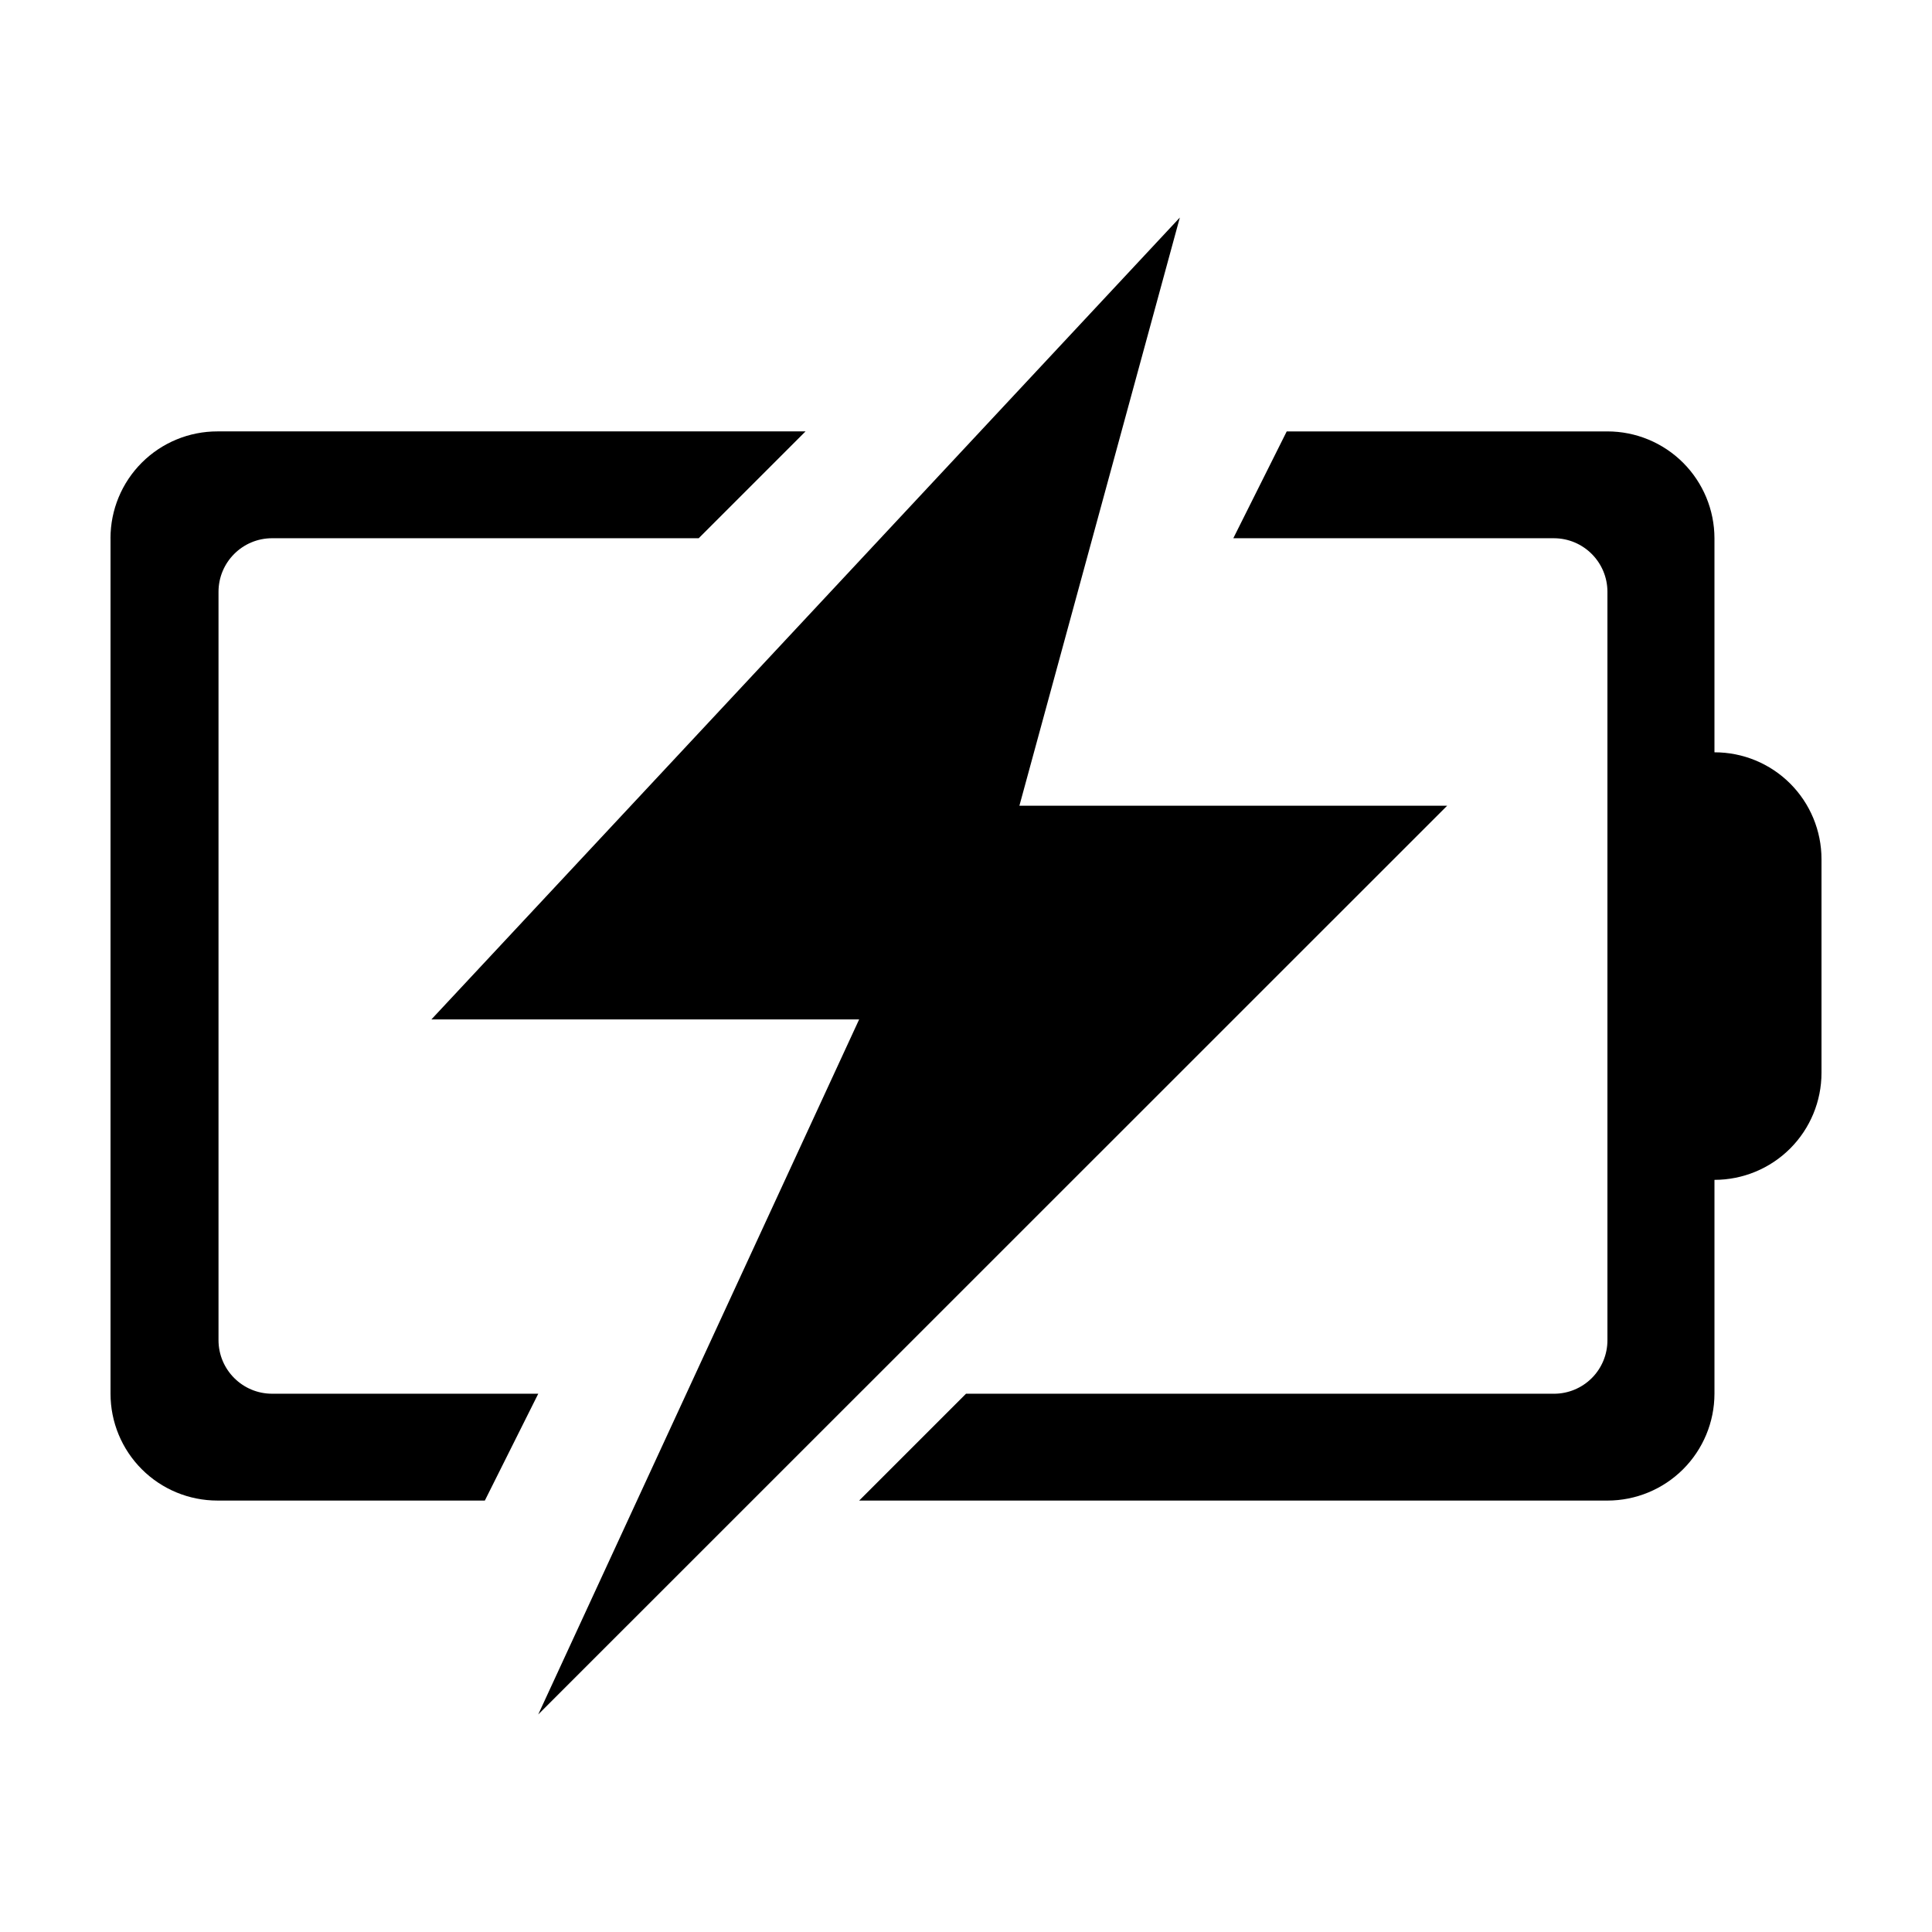
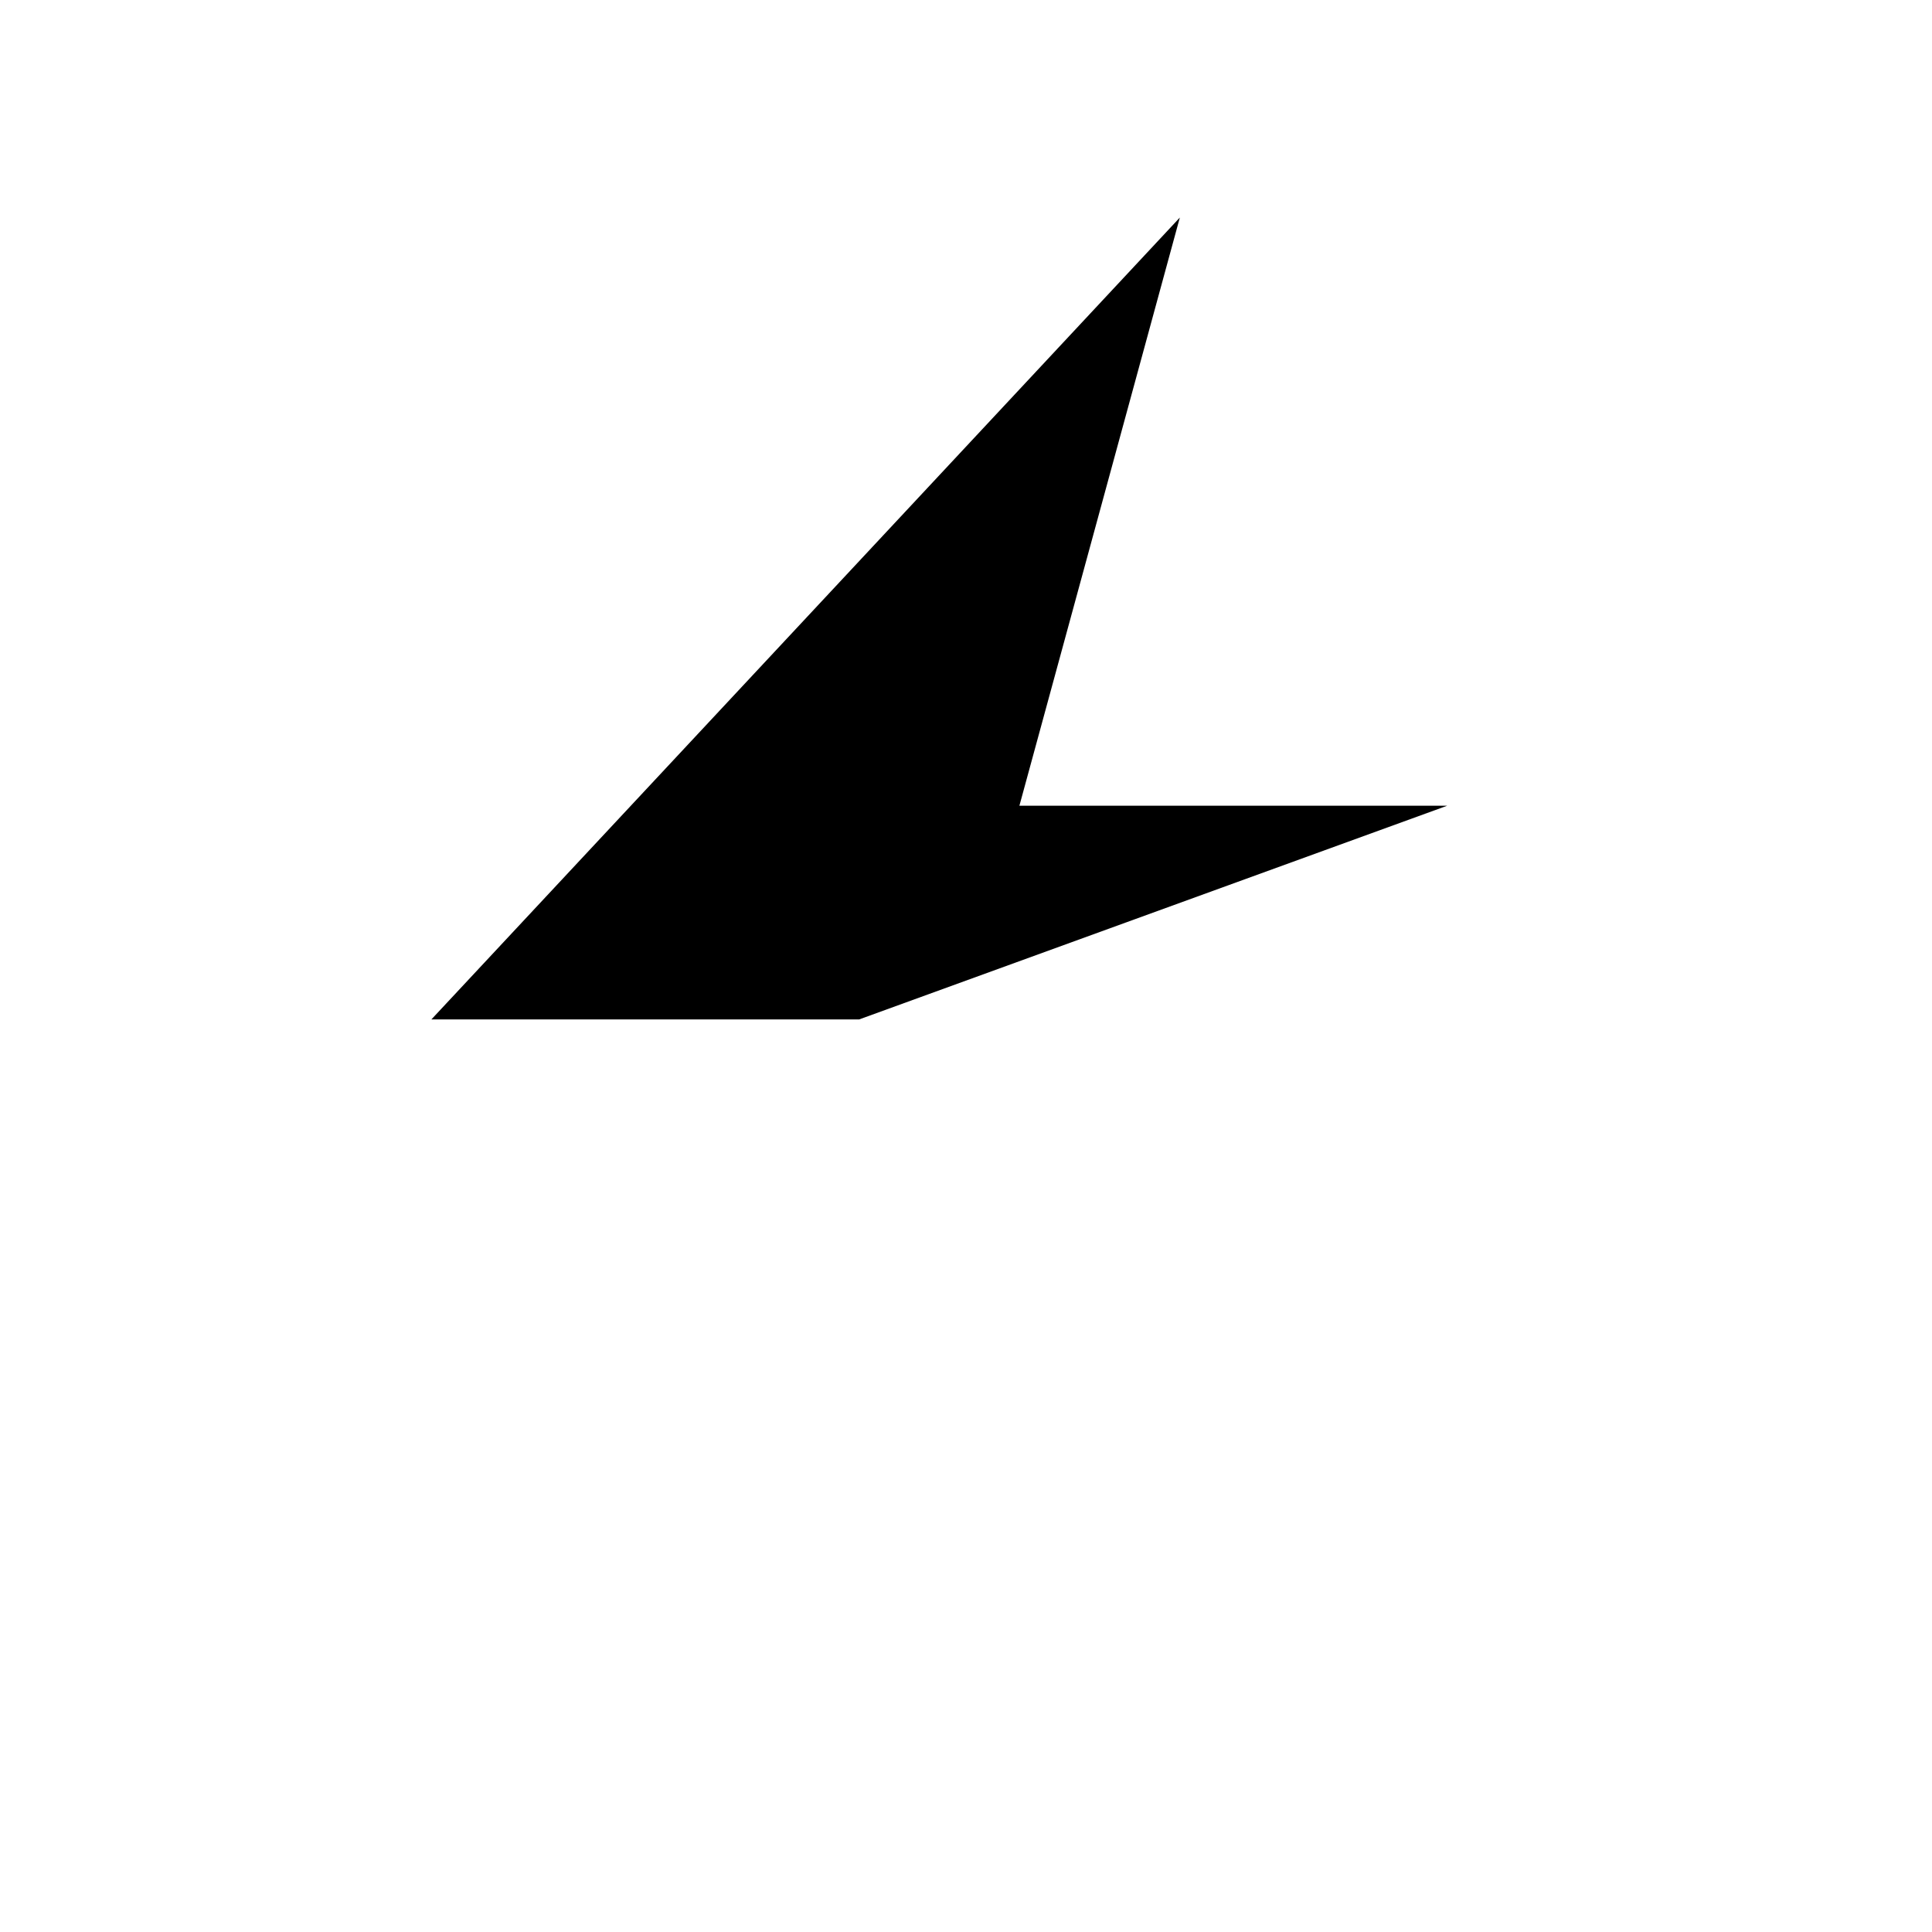
<svg xmlns="http://www.w3.org/2000/svg" fill="#000000" width="800px" height="800px" version="1.1" viewBox="144 144 512 512">
  <g>
-     <path d="m173.29 286.64v226.71c0 7.508 2.981 14.711 8.293 20.02 5.309 5.312 12.512 8.293 20.02 8.293h70.887l14.156-28.312h-70.535 0.004c-7.848 0-14.207-6.359-14.207-14.207v-198.3c0-7.844 6.359-14.207 14.207-14.207h113.05l28.312-28.312h-155.83c-7.519-0.016-14.734 2.965-20.055 8.273-5.32 5.312-8.309 12.523-8.309 20.039zm425.06 56.73v-56.73c-0.012-7.512-3.008-14.715-8.324-20.023-5.32-5.309-12.527-8.289-20.039-8.289h-84.992l-14.156 28.312h84.992c7.824 0.027 14.156 6.383 14.156 14.207v198.3c0.012 3.762-1.473 7.379-4.129 10.043-2.656 2.664-6.266 4.164-10.027 4.164h-155.83l-28.312 28.312h198.3c7.512 0 14.719-2.981 20.039-8.289 5.316-5.309 8.312-12.508 8.324-20.023v-56.68c7.523 0 14.738-2.988 20.059-8.305 5.316-5.32 8.305-12.535 8.305-20.059v-56.629c0-7.516-2.988-14.727-8.309-20.039-5.32-5.309-12.535-8.289-20.055-8.273z" />
-     <path d="m527.51 357.53h-113.36l42.52-155.88-198.35 212.51h113.36l-85.043 184.19z" />
+     <path d="m527.51 357.53h-113.36l42.52-155.88-198.35 212.51h113.36z" />
  </g>
</svg>